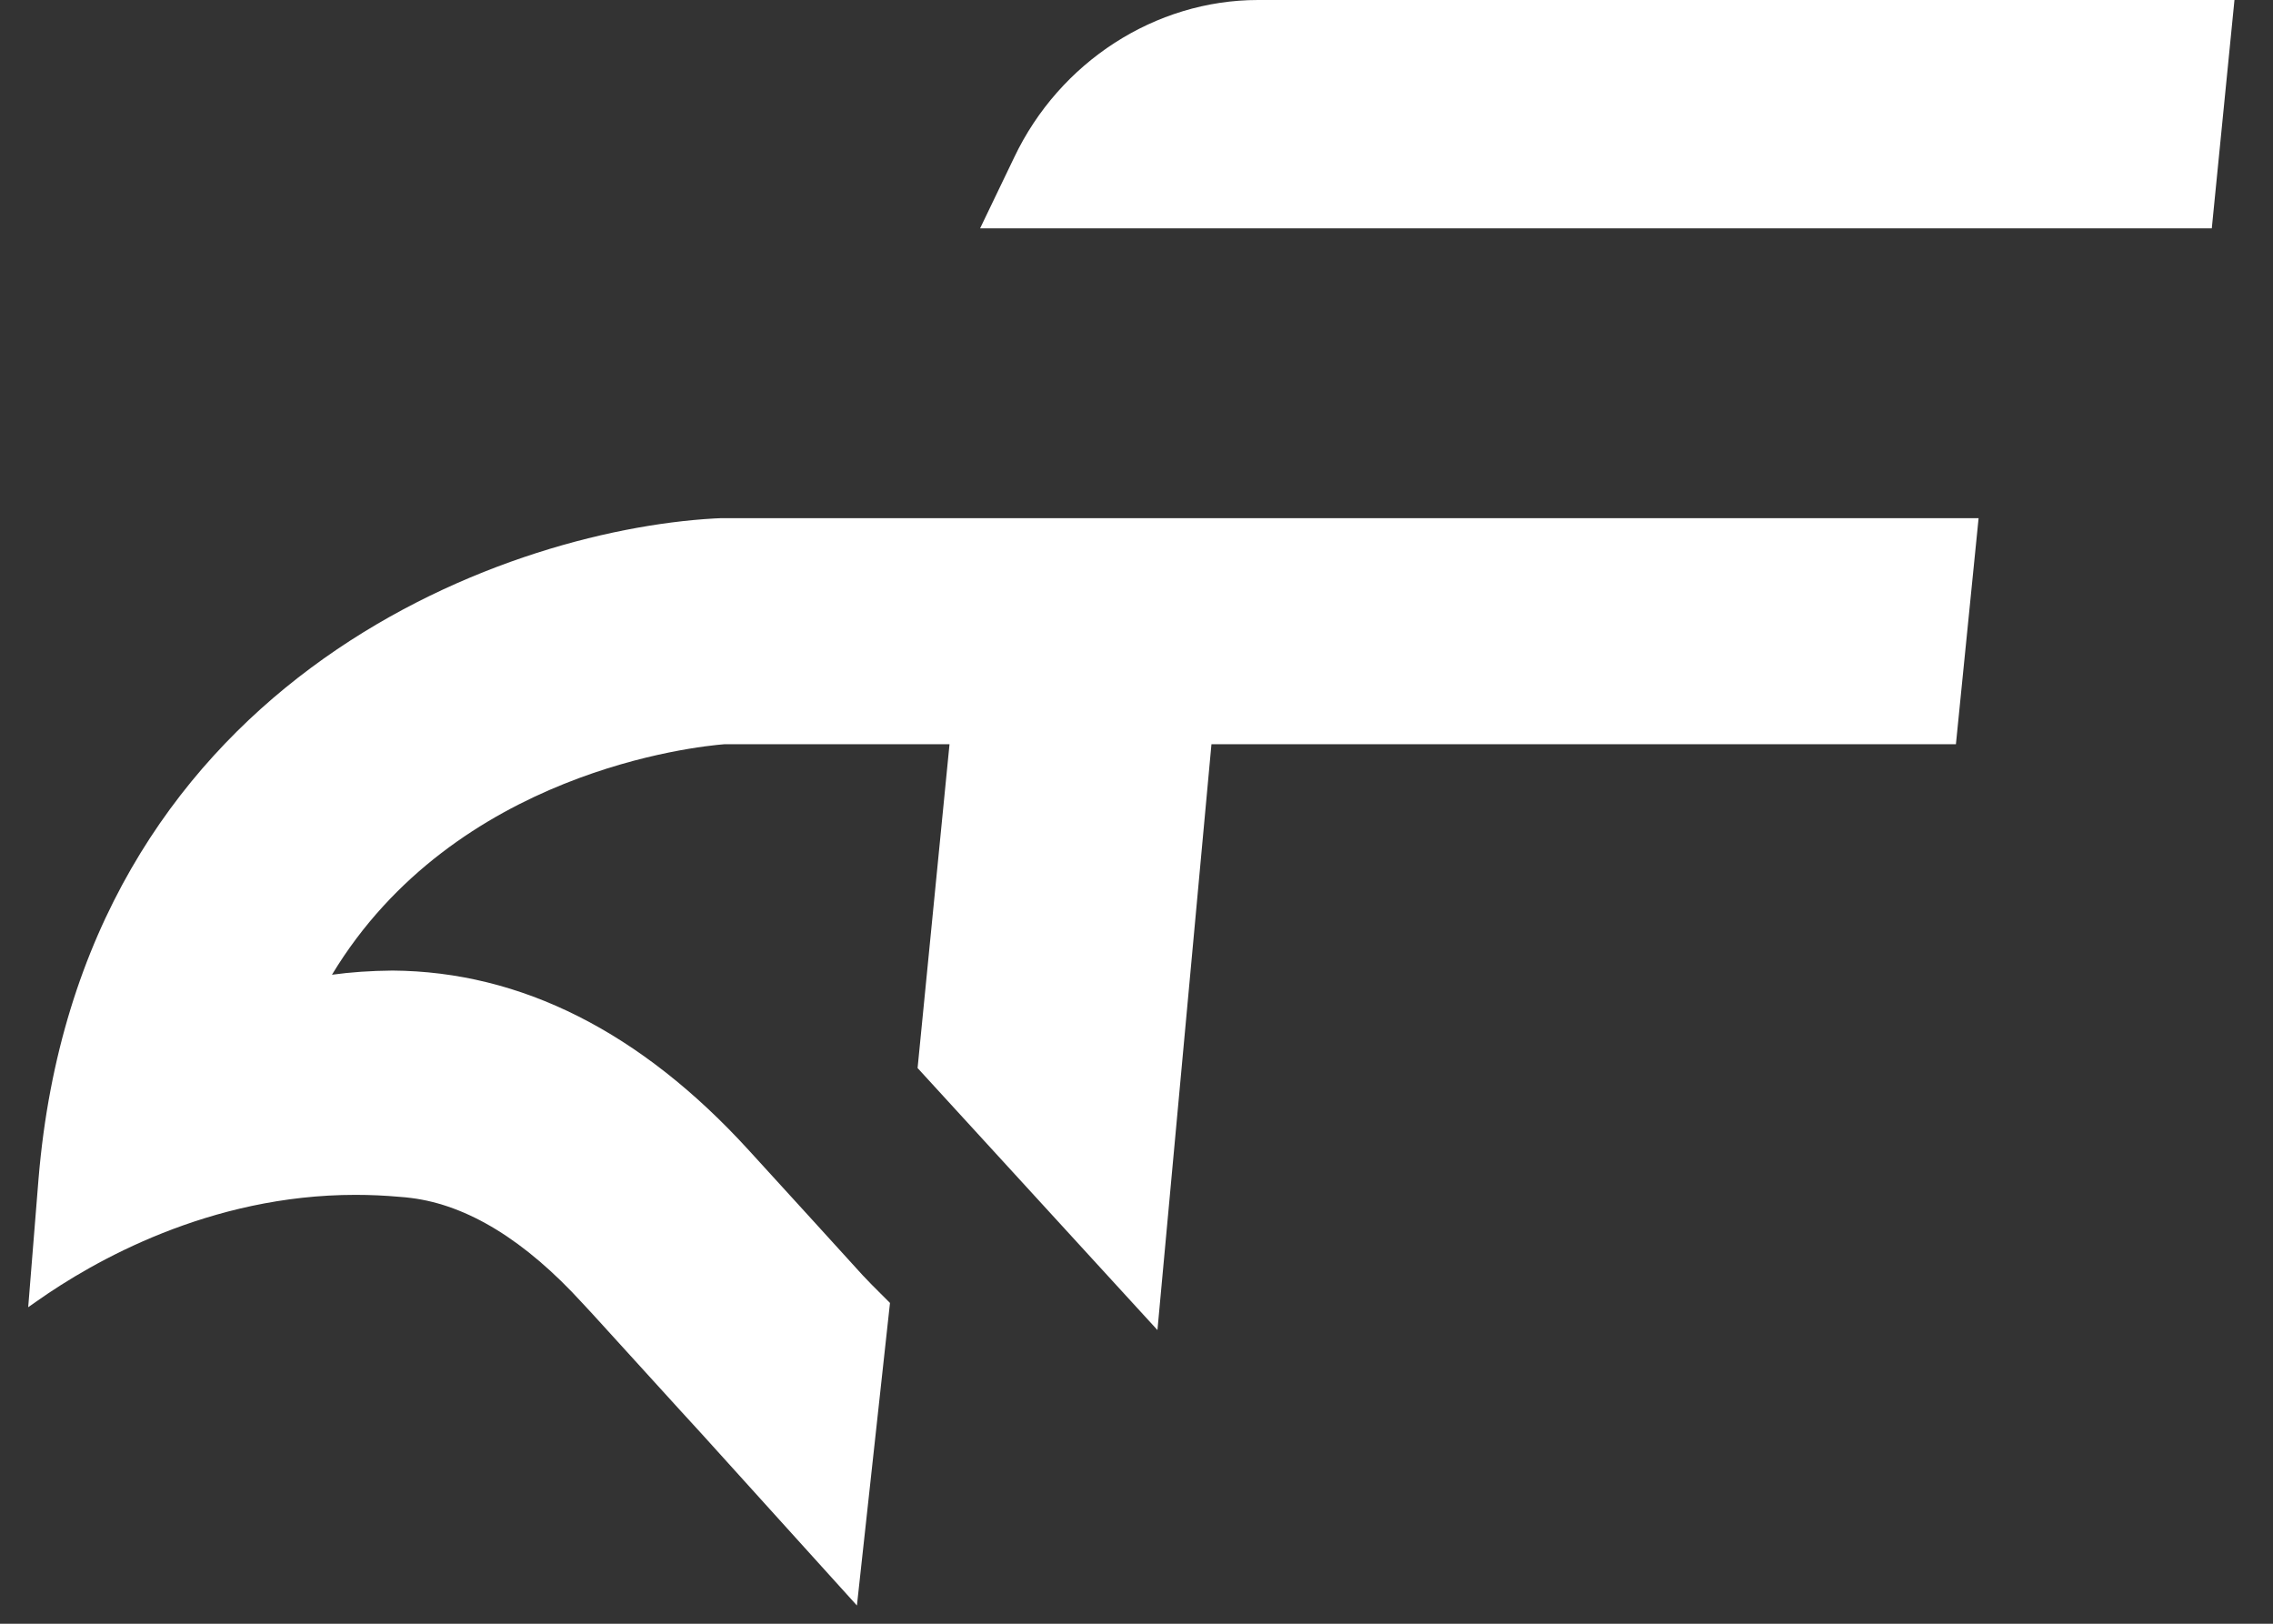
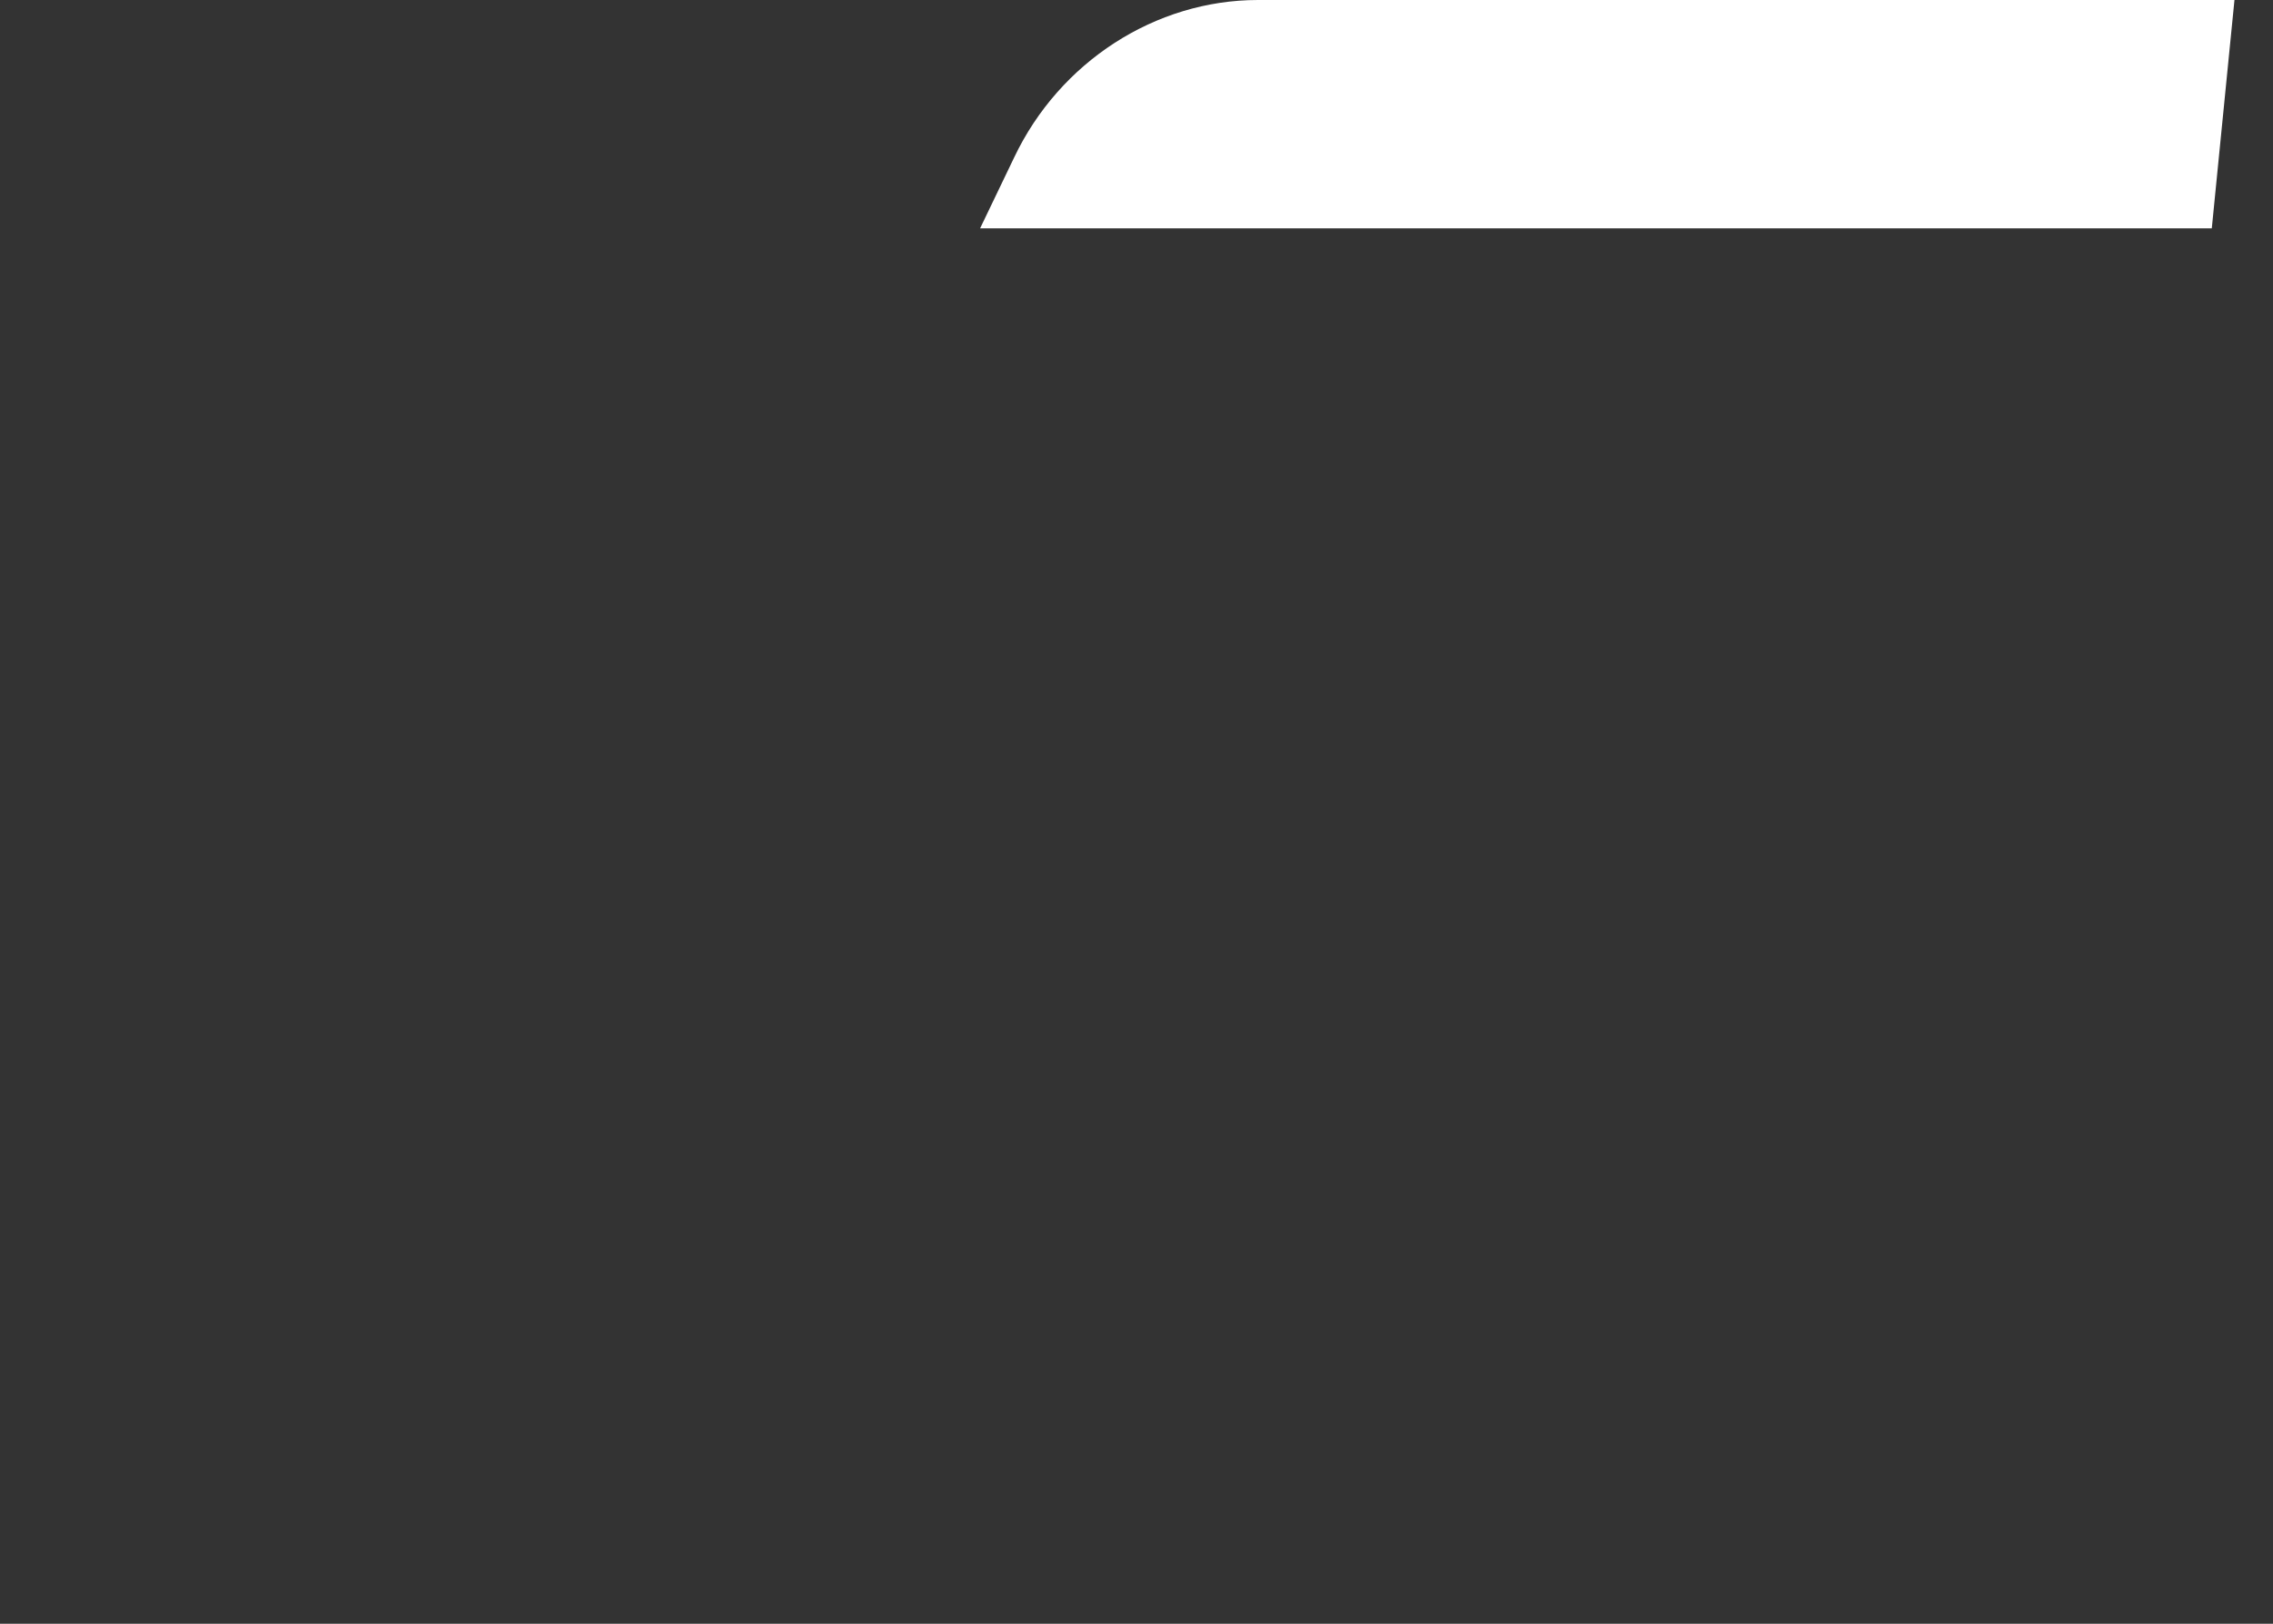
<svg xmlns="http://www.w3.org/2000/svg" width="42" height="30" viewBox="0 0 42 30" fill="none">
  <rect x="0" y="0" width="42" height="30" fill="#333333" stroke="none" />
  <path d="M23.246 0C21.349 0 19.58 1.142 18.74 2.908L18.11 4.219H40.869L41.288 0H23.246Z" fill="white" />
-   <path d="M13.201 9.579C9.214 9.805 1.473 12.644 0.712 21.779L0.521 24.152L0.684 24.038C1.723 23.305 3.871 22.076 6.569 22.076C6.839 22.076 7.113 22.088 7.399 22.114C7.462 22.119 7.529 22.124 7.598 22.134C8.638 22.264 9.702 22.916 10.759 24.073L10.951 24.28C11.496 24.881 12.036 25.472 12.567 26.056L12.967 26.493L14.241 27.902C14.795 28.516 15.329 29.106 15.834 29.663L16.445 24.073L16.11 23.738L15.941 23.562C15.634 23.224 15.322 22.88 15.004 22.532C14.621 22.112 14.232 21.686 13.839 21.255C11.843 19.066 9.627 17.948 7.252 17.932C6.843 17.936 6.475 17.962 6.134 18.009C8.407 14.243 12.884 13.79 13.387 13.75H17.545L16.955 19.733L21.387 24.574L22.385 13.75H36.141L36.56 9.574H13.313L13.201 9.579Z" fill="white" />
</svg>